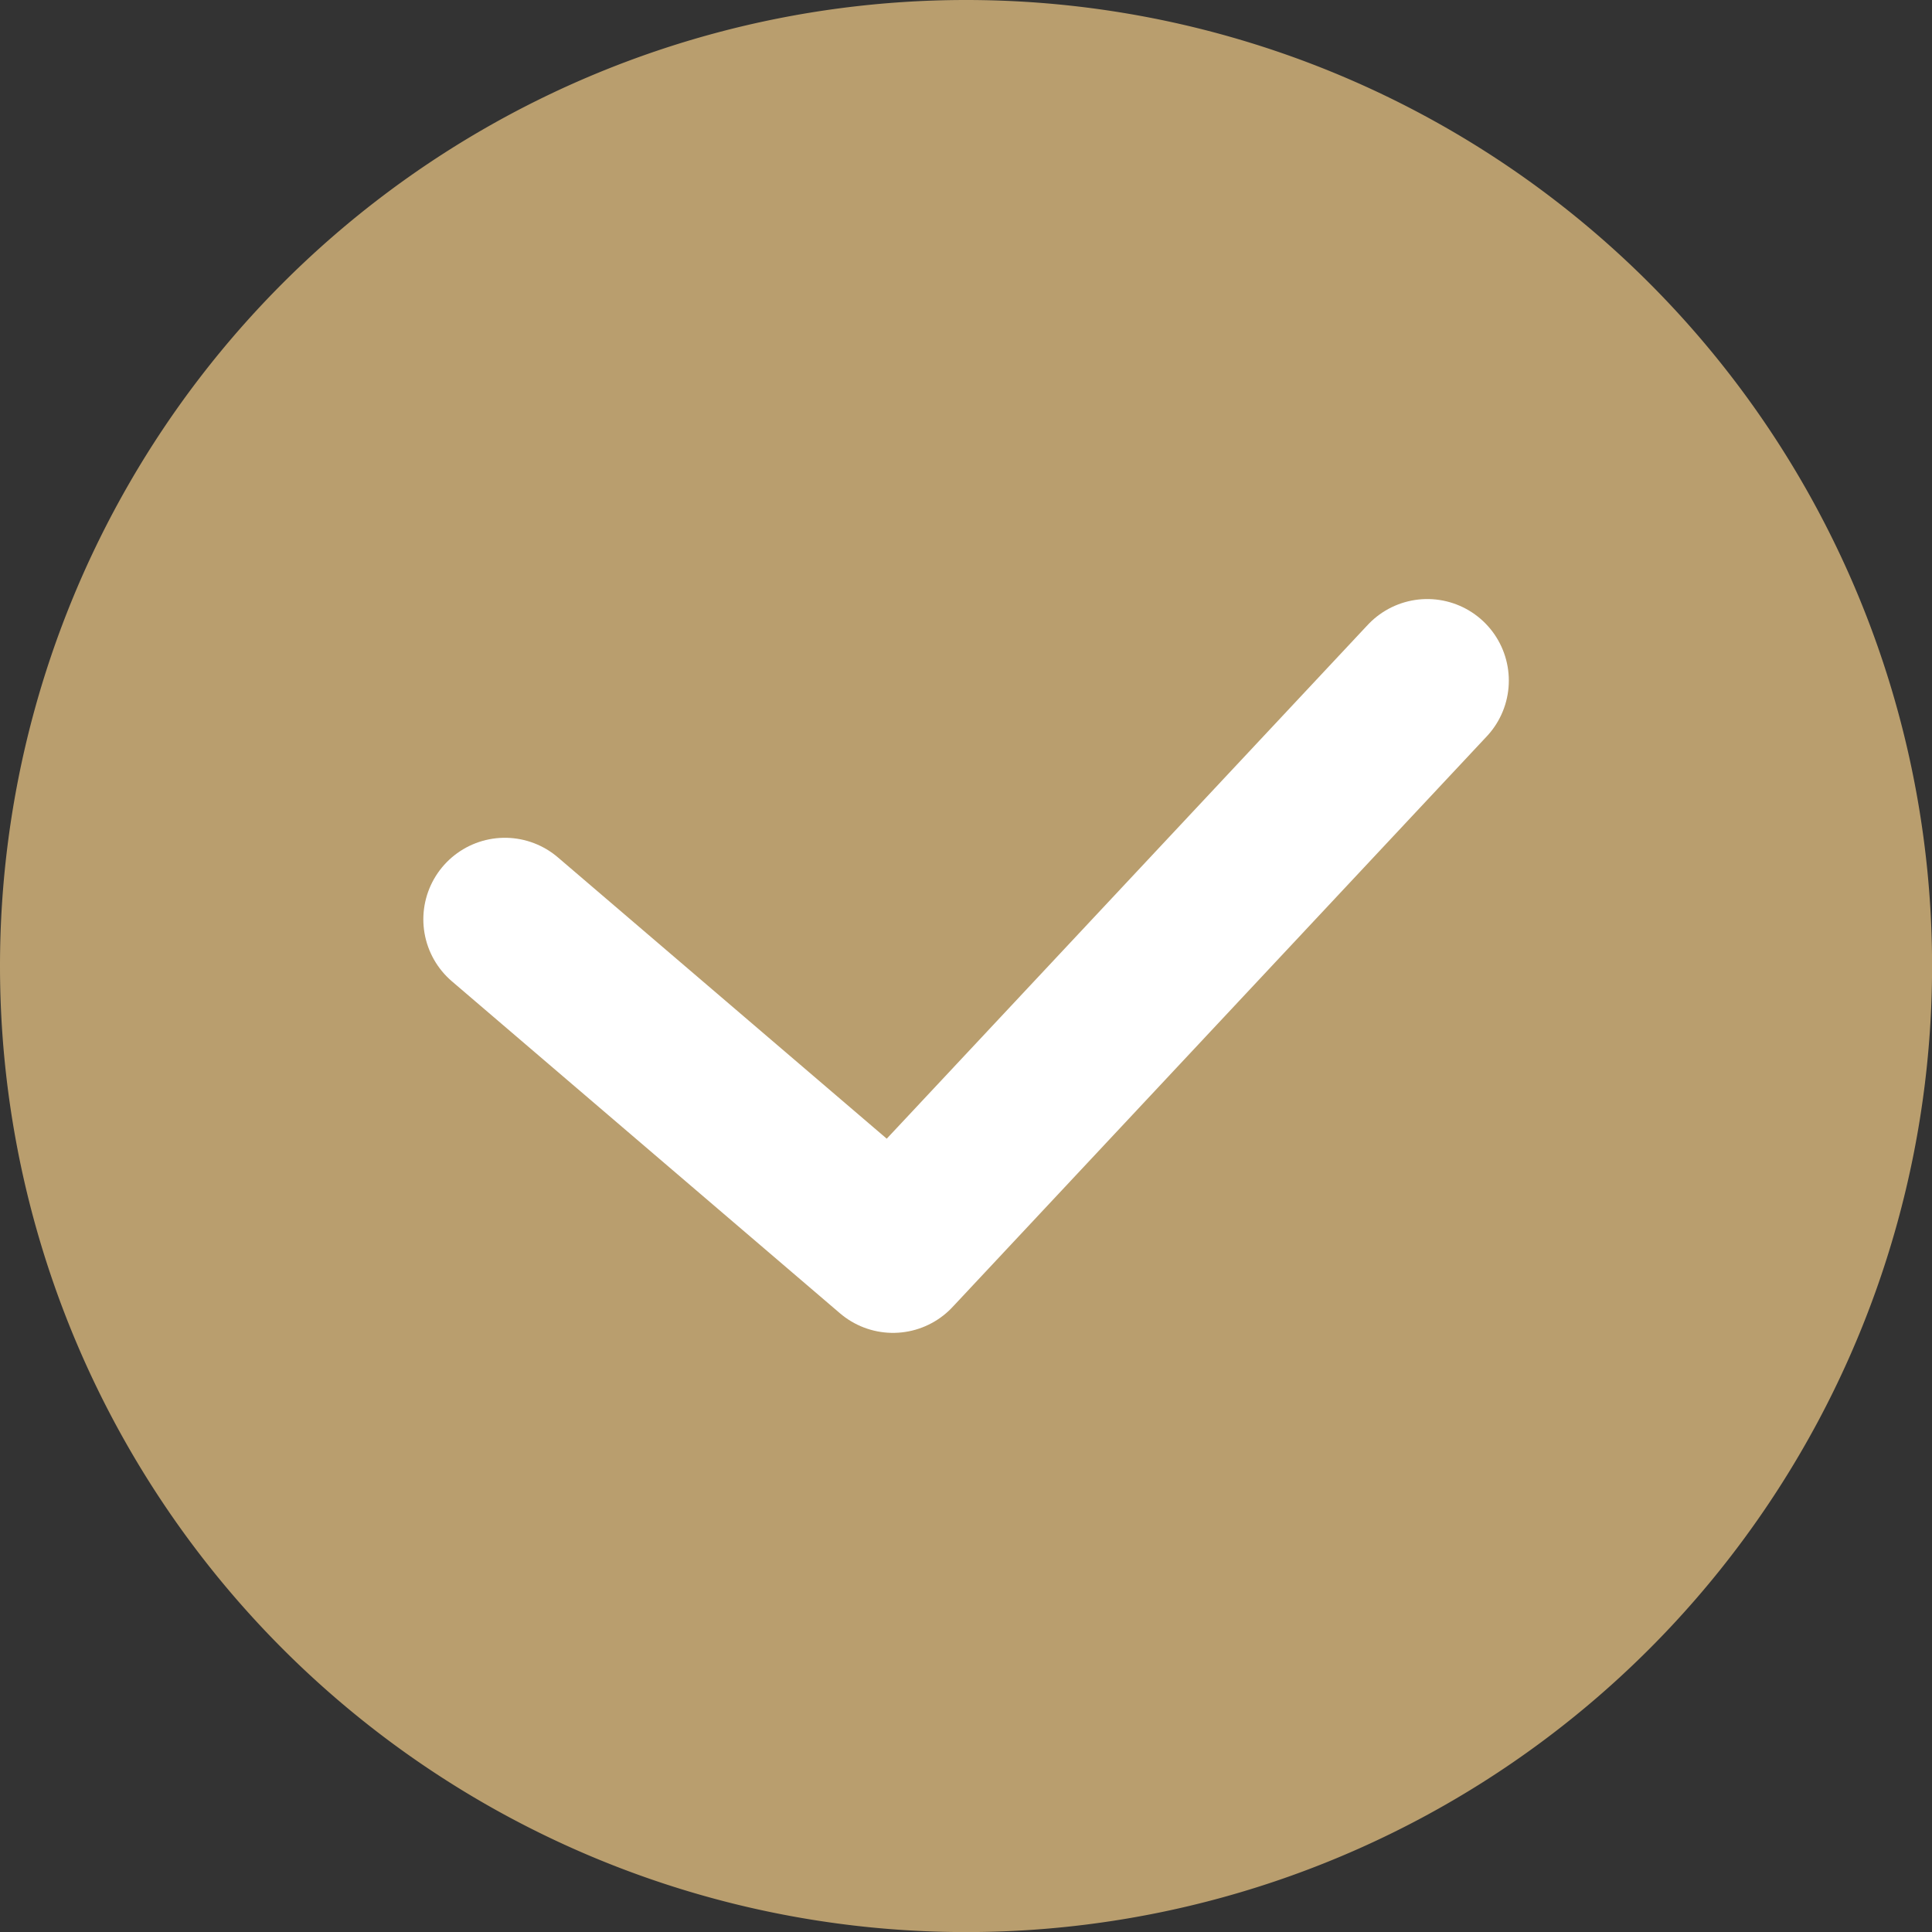
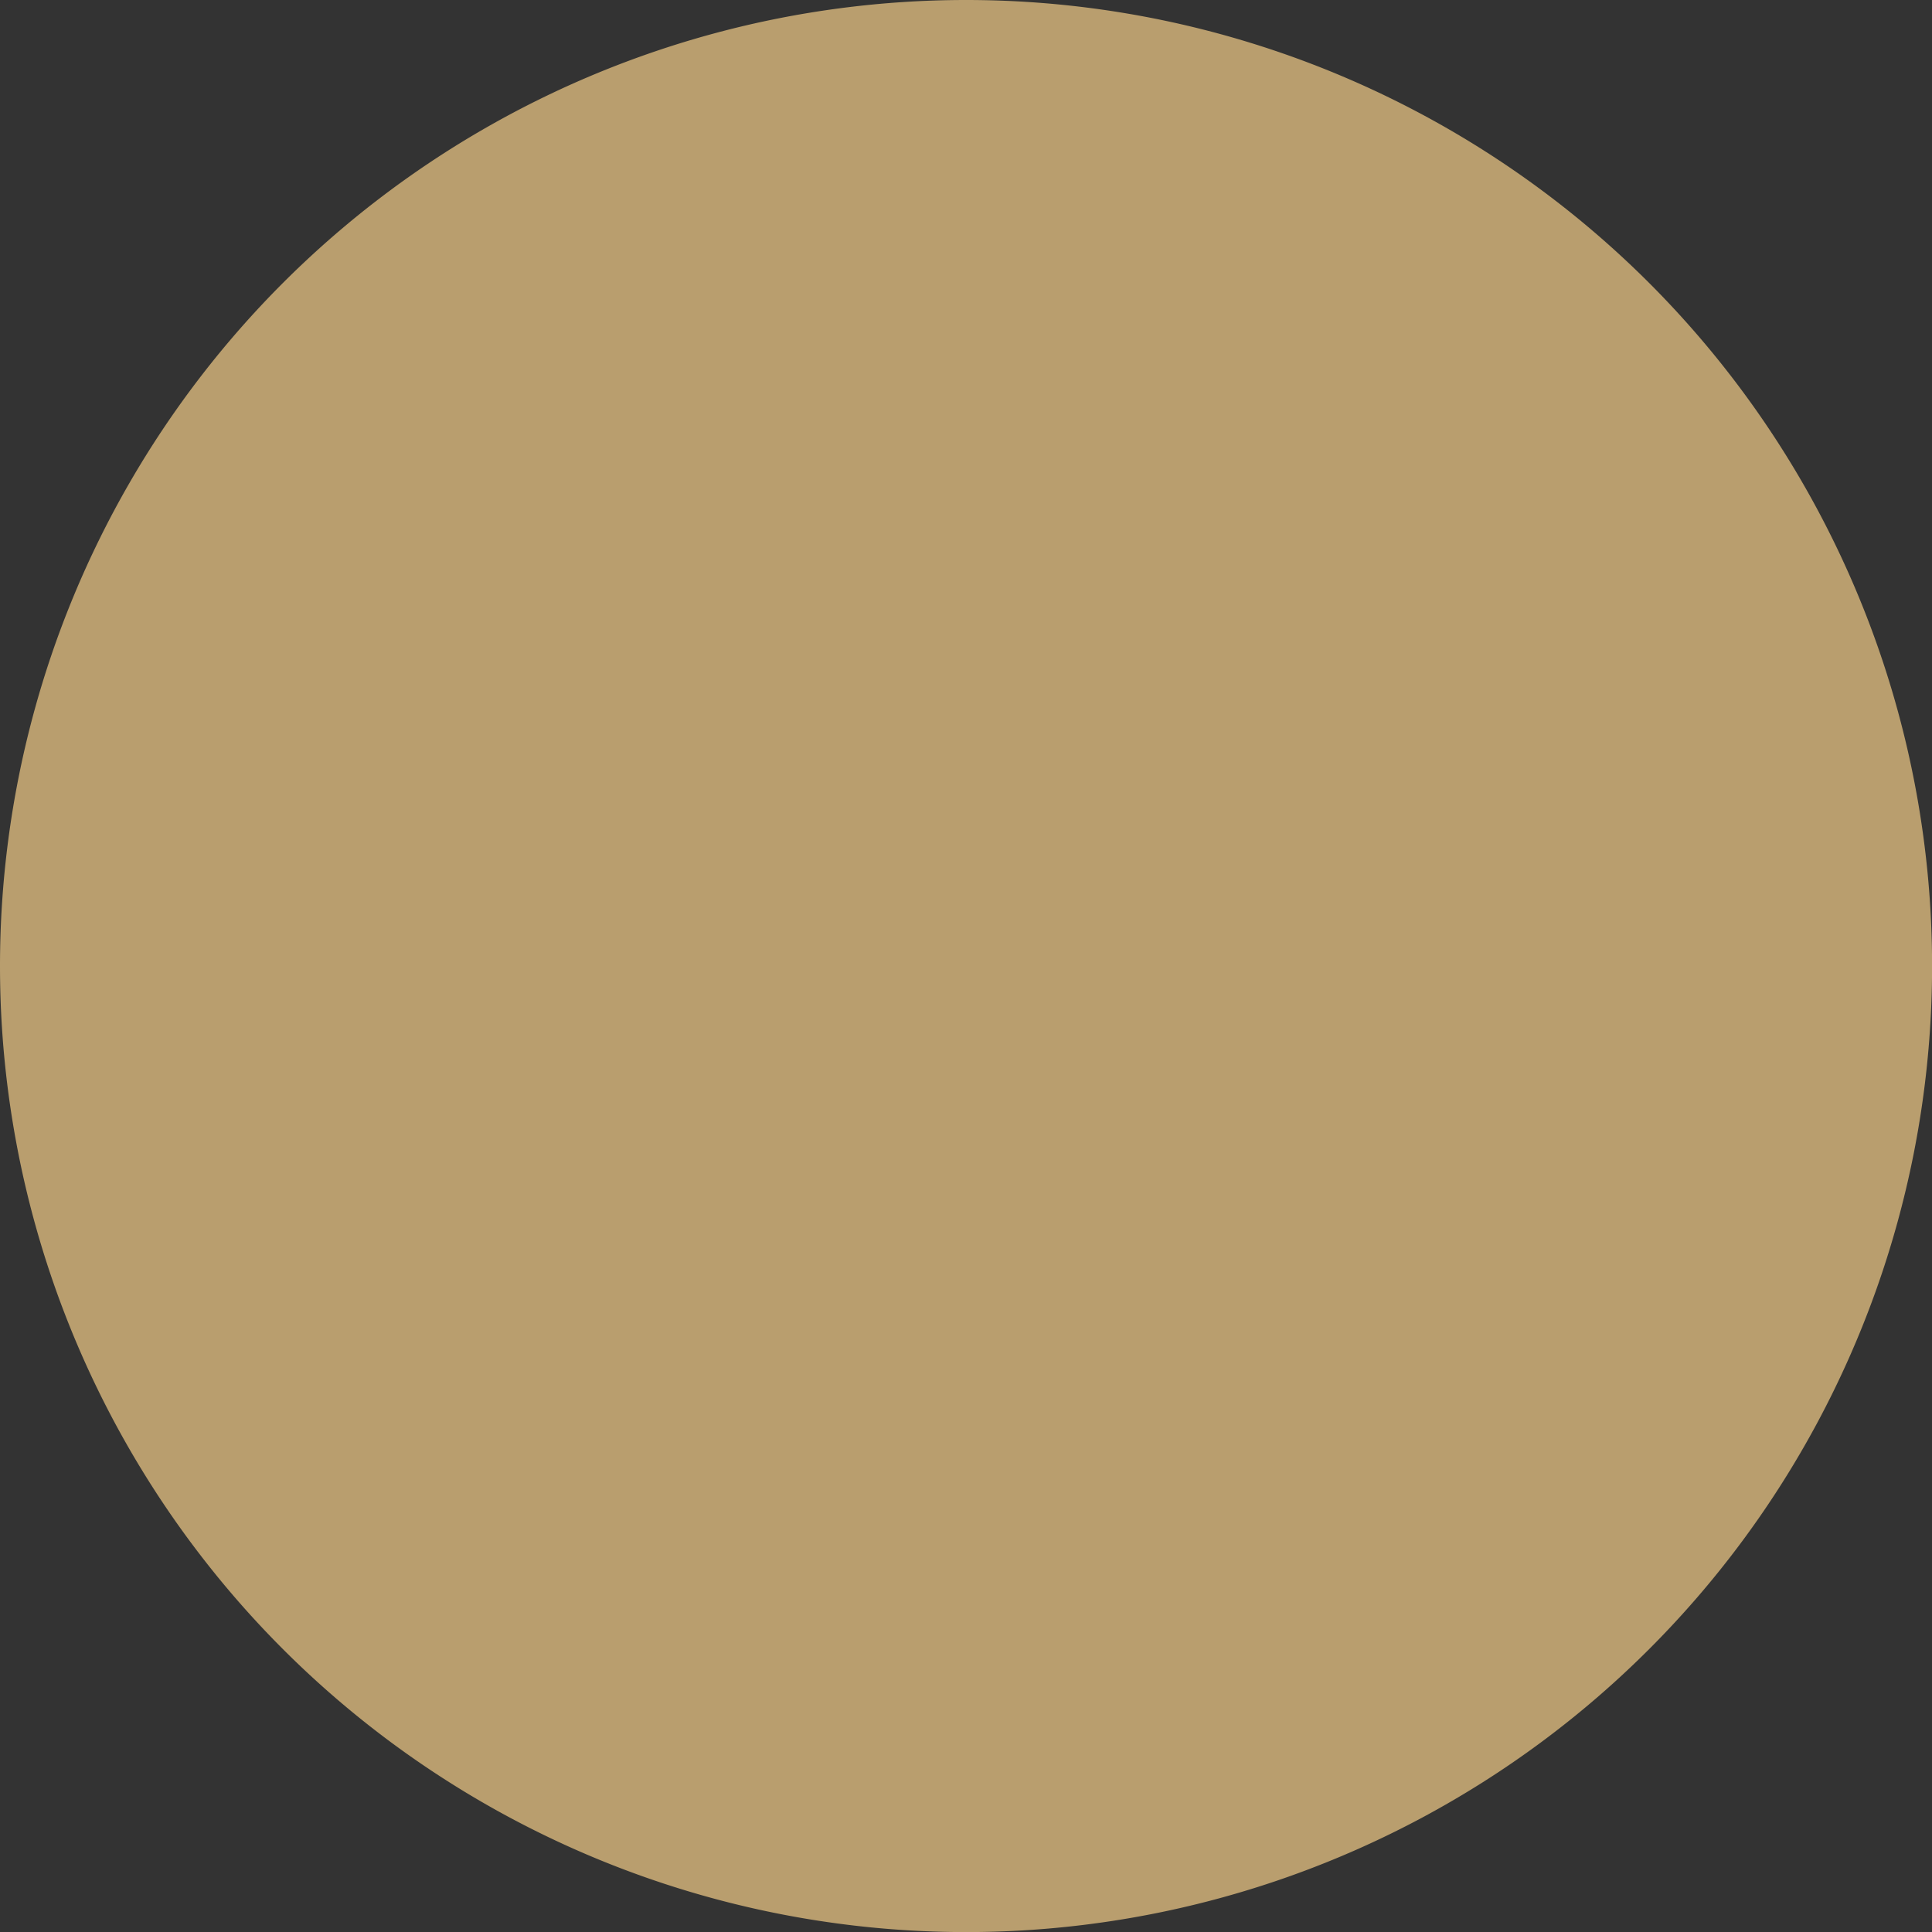
<svg xmlns="http://www.w3.org/2000/svg" width="23.695" height="23.695" viewBox="0 0 23.695 23.695">
  <rect x="0" y="0" width="23.695" height="23.695" fill="#333333" stroke="none" />
  <g transform="translate(-621.547 -6274.41)">
    <path d="M11.848,0A11.848,11.848,0,1,1,0,11.848,11.848,11.848,0,0,1,11.848,0" transform="translate(621.547 6274.41)" fill="#b99e6e" />
-     <path d="M-19010.941-14152.78l4.76,4.072,6.553-7" transform="translate(19638.68 20438.465)" fill="none" stroke="#fff" stroke-linecap="round" stroke-linejoin="round" stroke-width="2" />
  </g>
</svg>